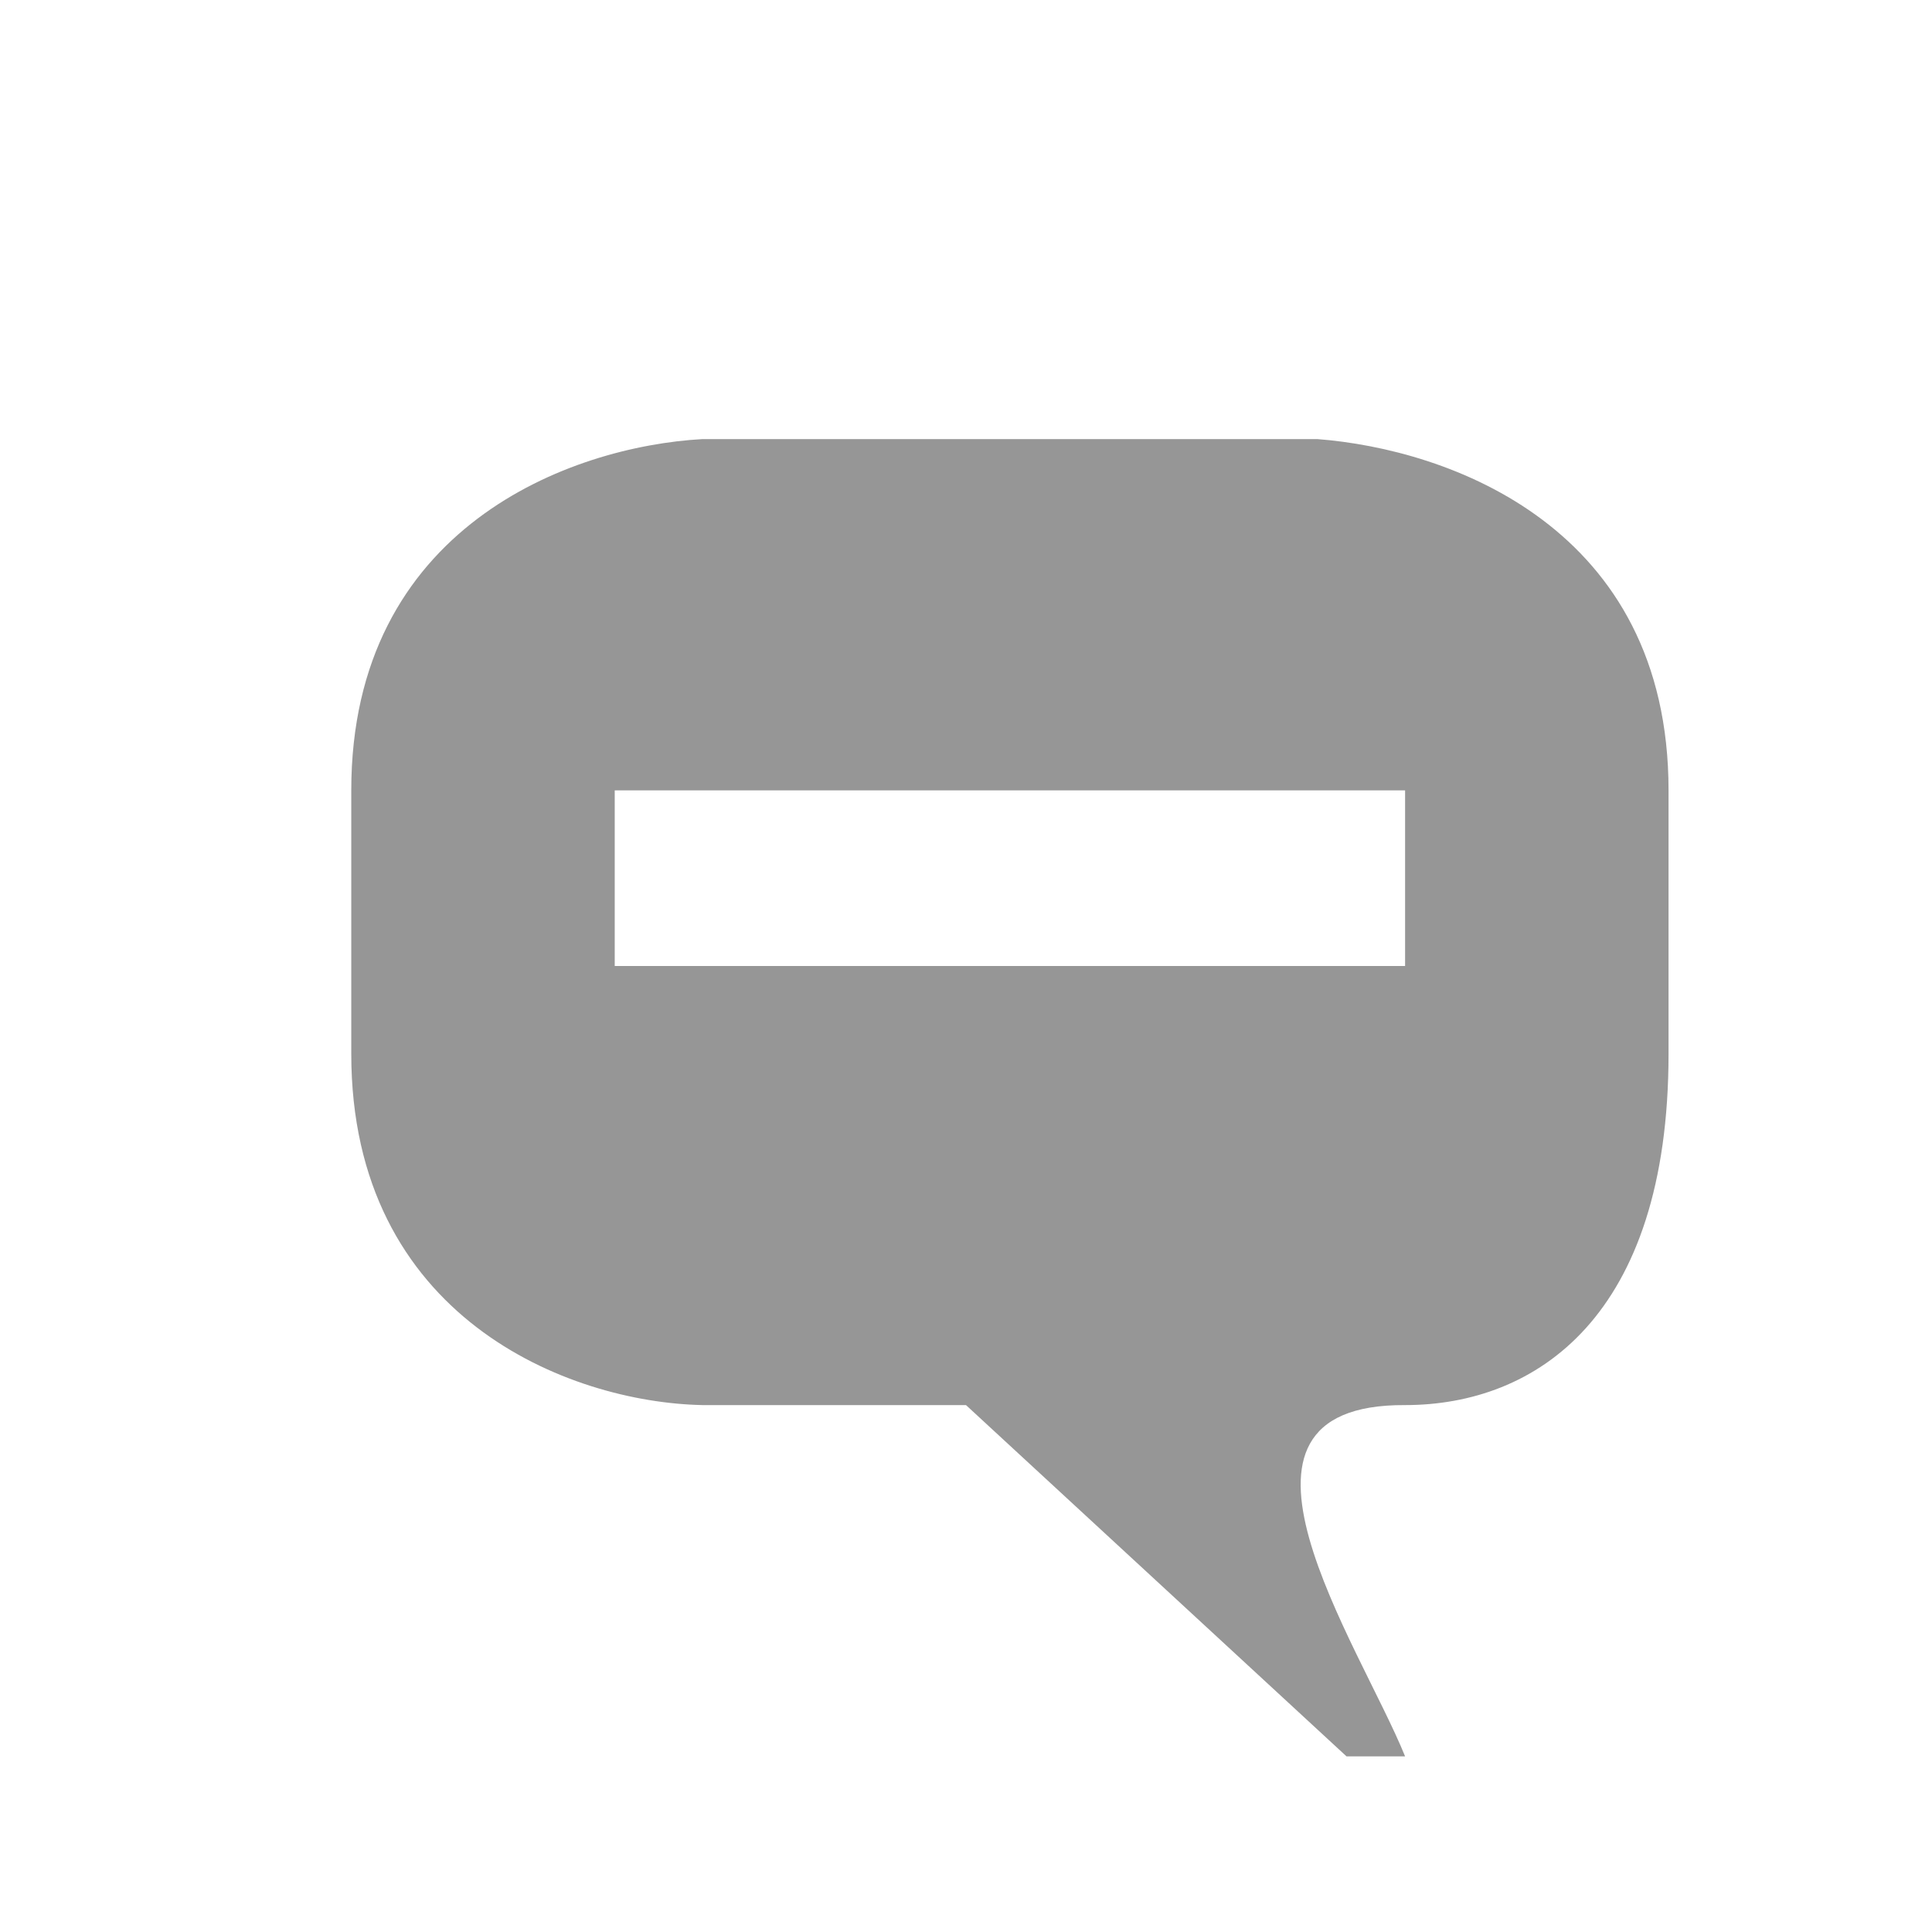
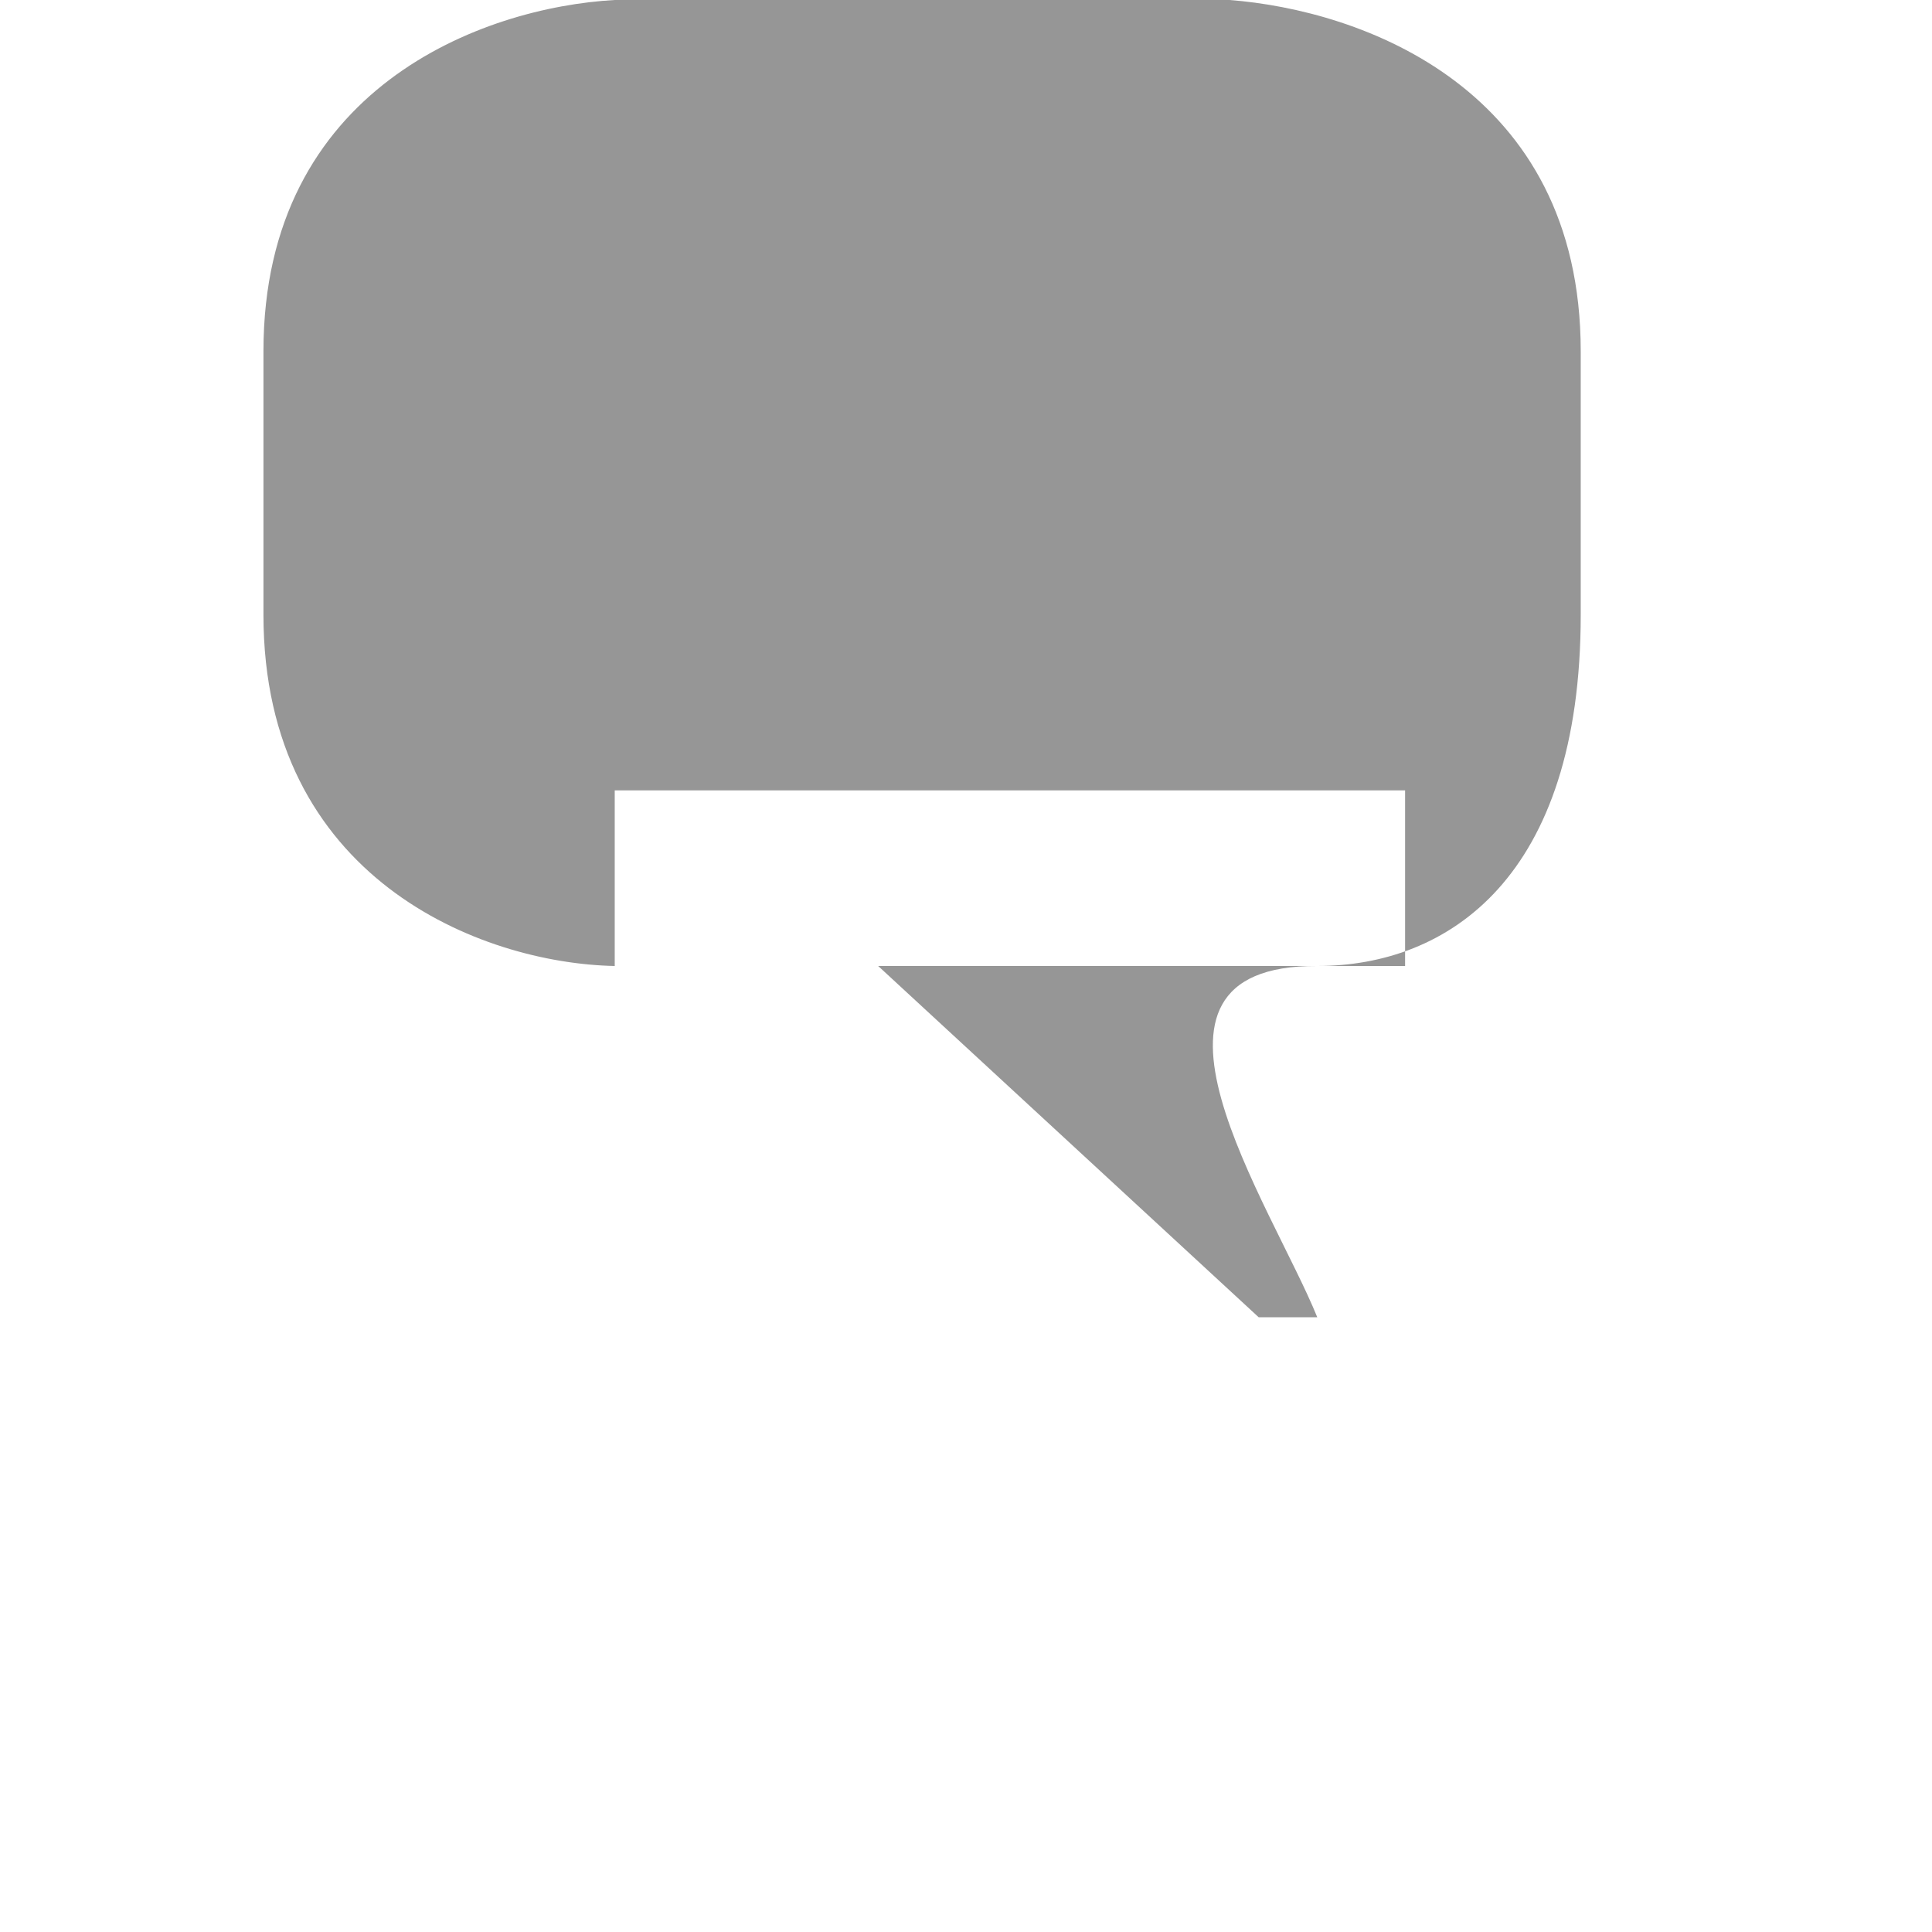
<svg xmlns="http://www.w3.org/2000/svg" id="svg2816" width="22" height="22" version="1.1">
-   <path id="path2921" d="m7 11h9v-2h-9v2zm1 5c-1.528-0.031-4-1-4-4v-3c0-3 2.5-3.917 4-4h7c1.5 0.115 4 1 4 4v3c0 3-1.514 4-3 4-2.396-0.014-0.516 2.724 0 4h-0.667l-4.333-4h-3z" style="fill:#969696" />
+   <path id="path2921" d="m7 11h9v-2h-9v2zc-1.528-0.031-4-1-4-4v-3c0-3 2.5-3.917 4-4h7c1.5 0.115 4 1 4 4v3c0 3-1.514 4-3 4-2.396-0.014-0.516 2.724 0 4h-0.667l-4.333-4h-3z" style="fill:#969696" />
</svg>